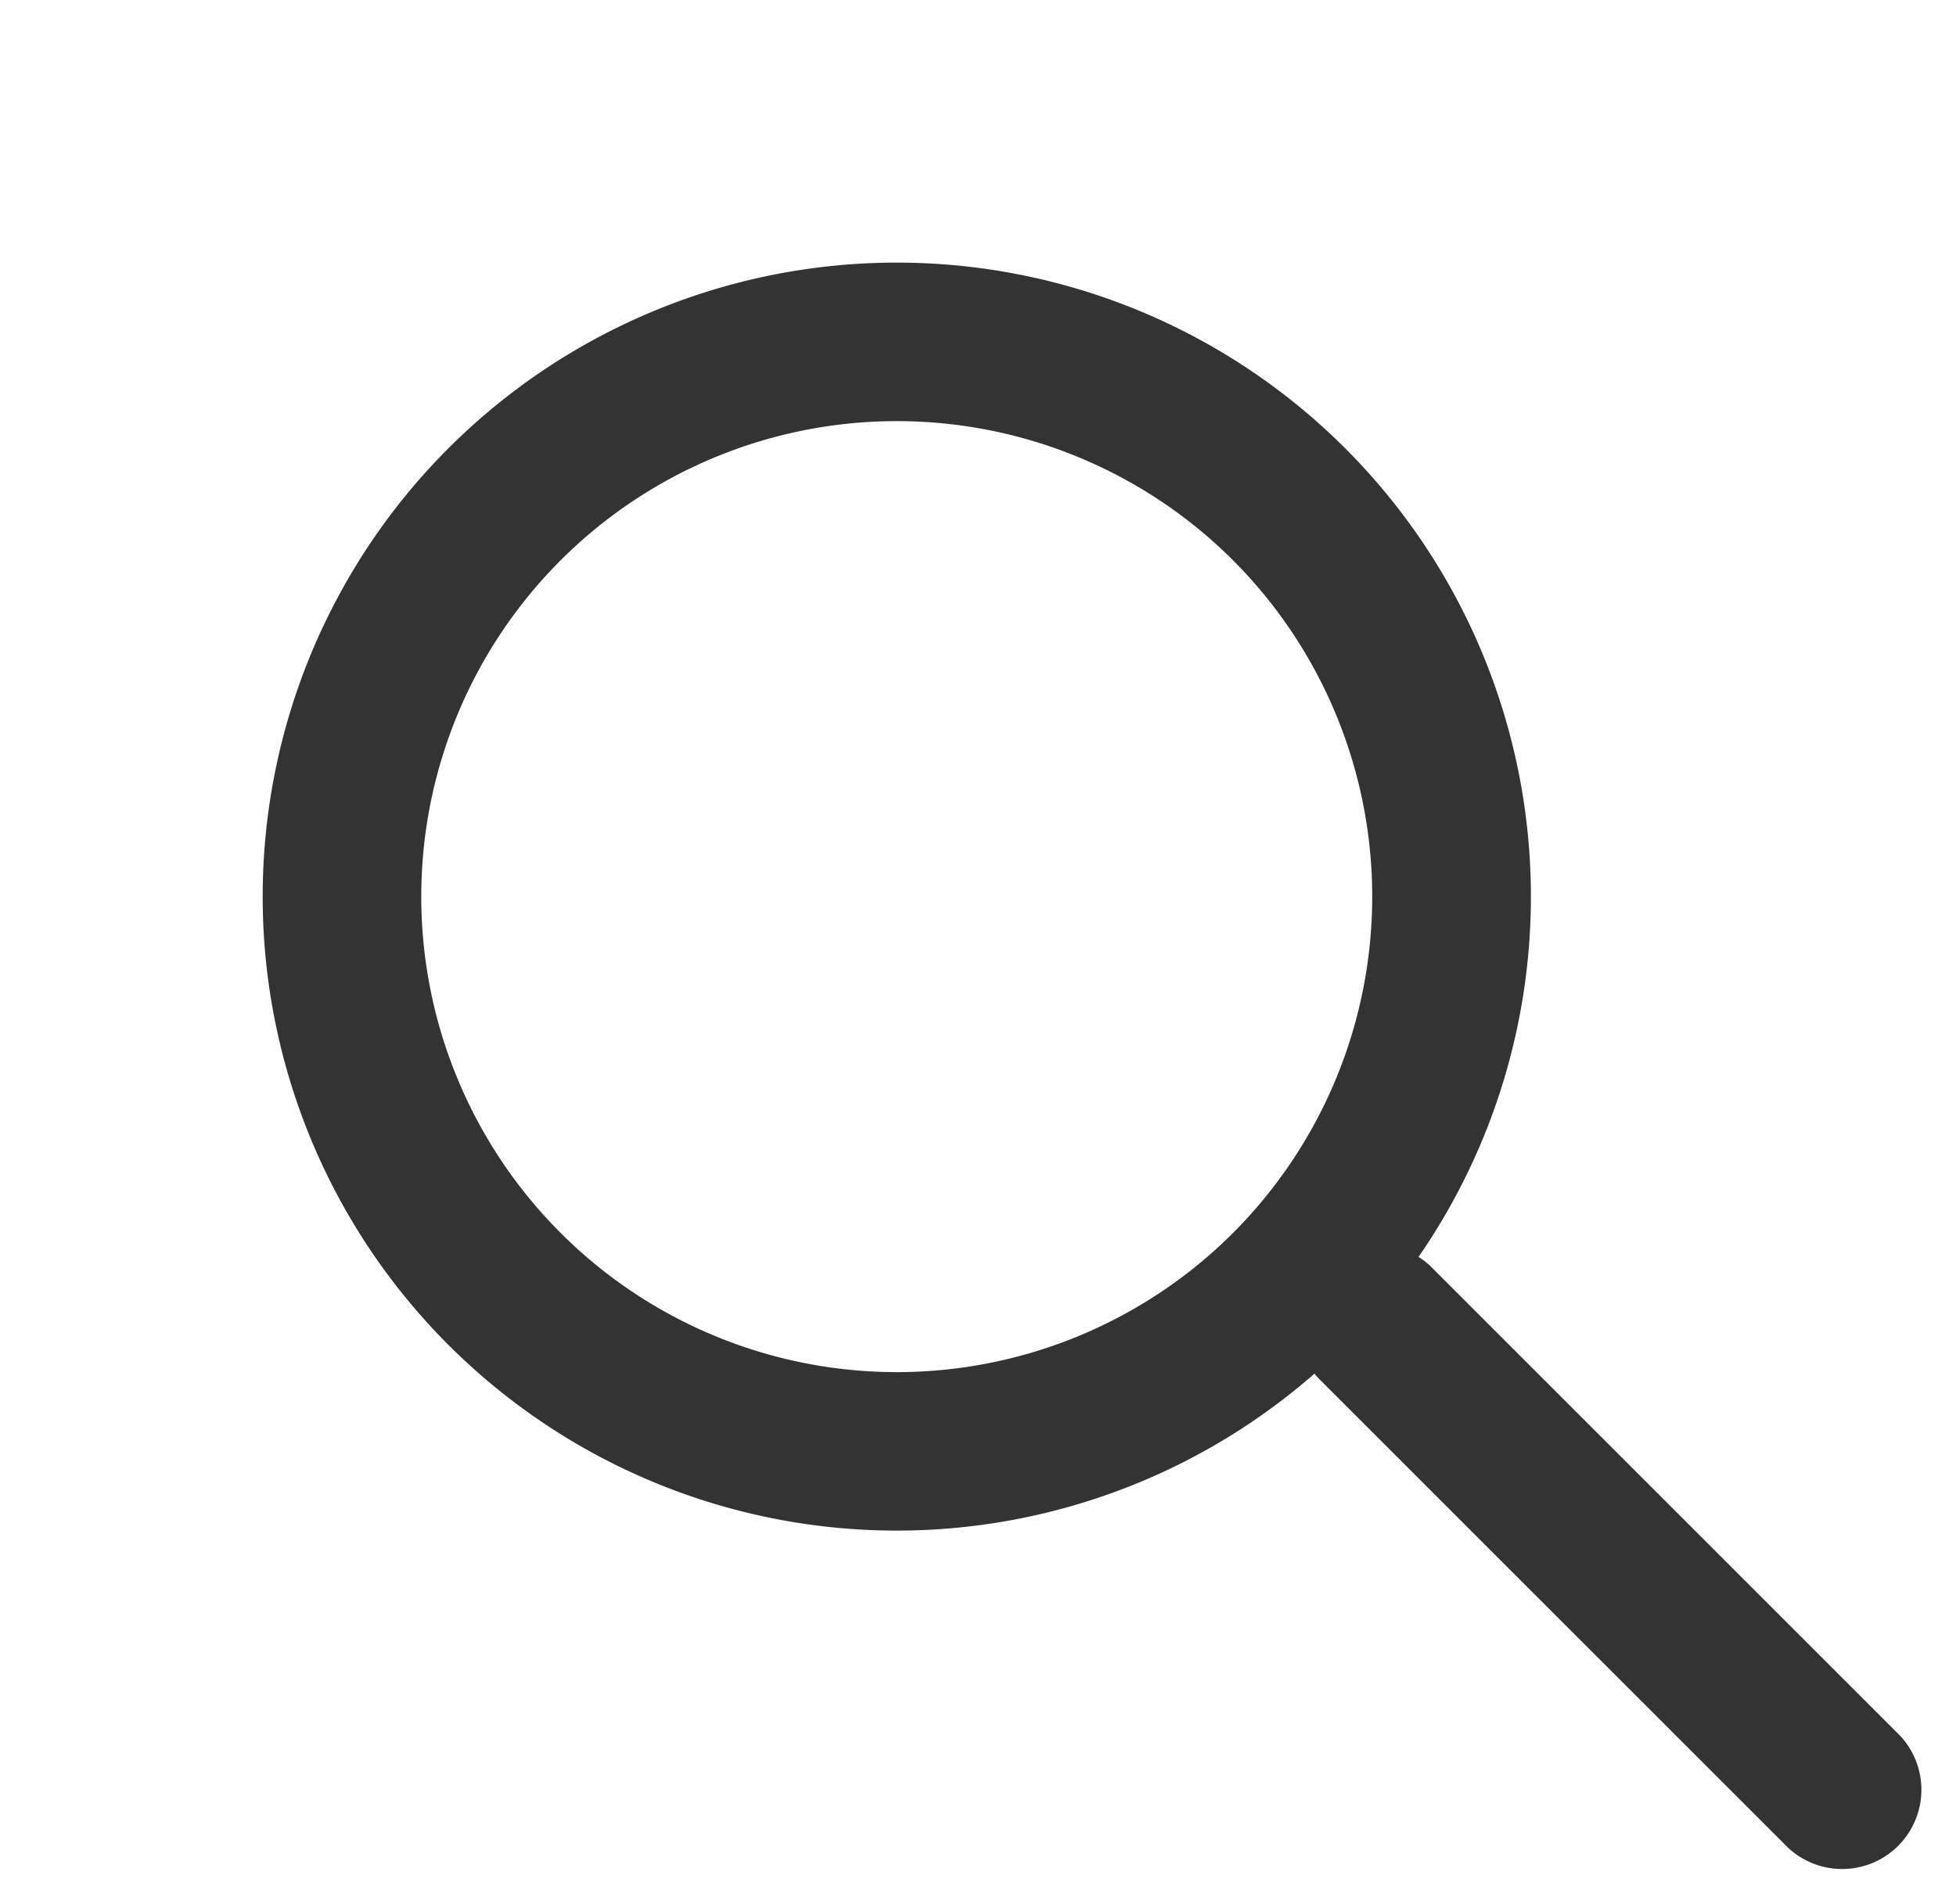
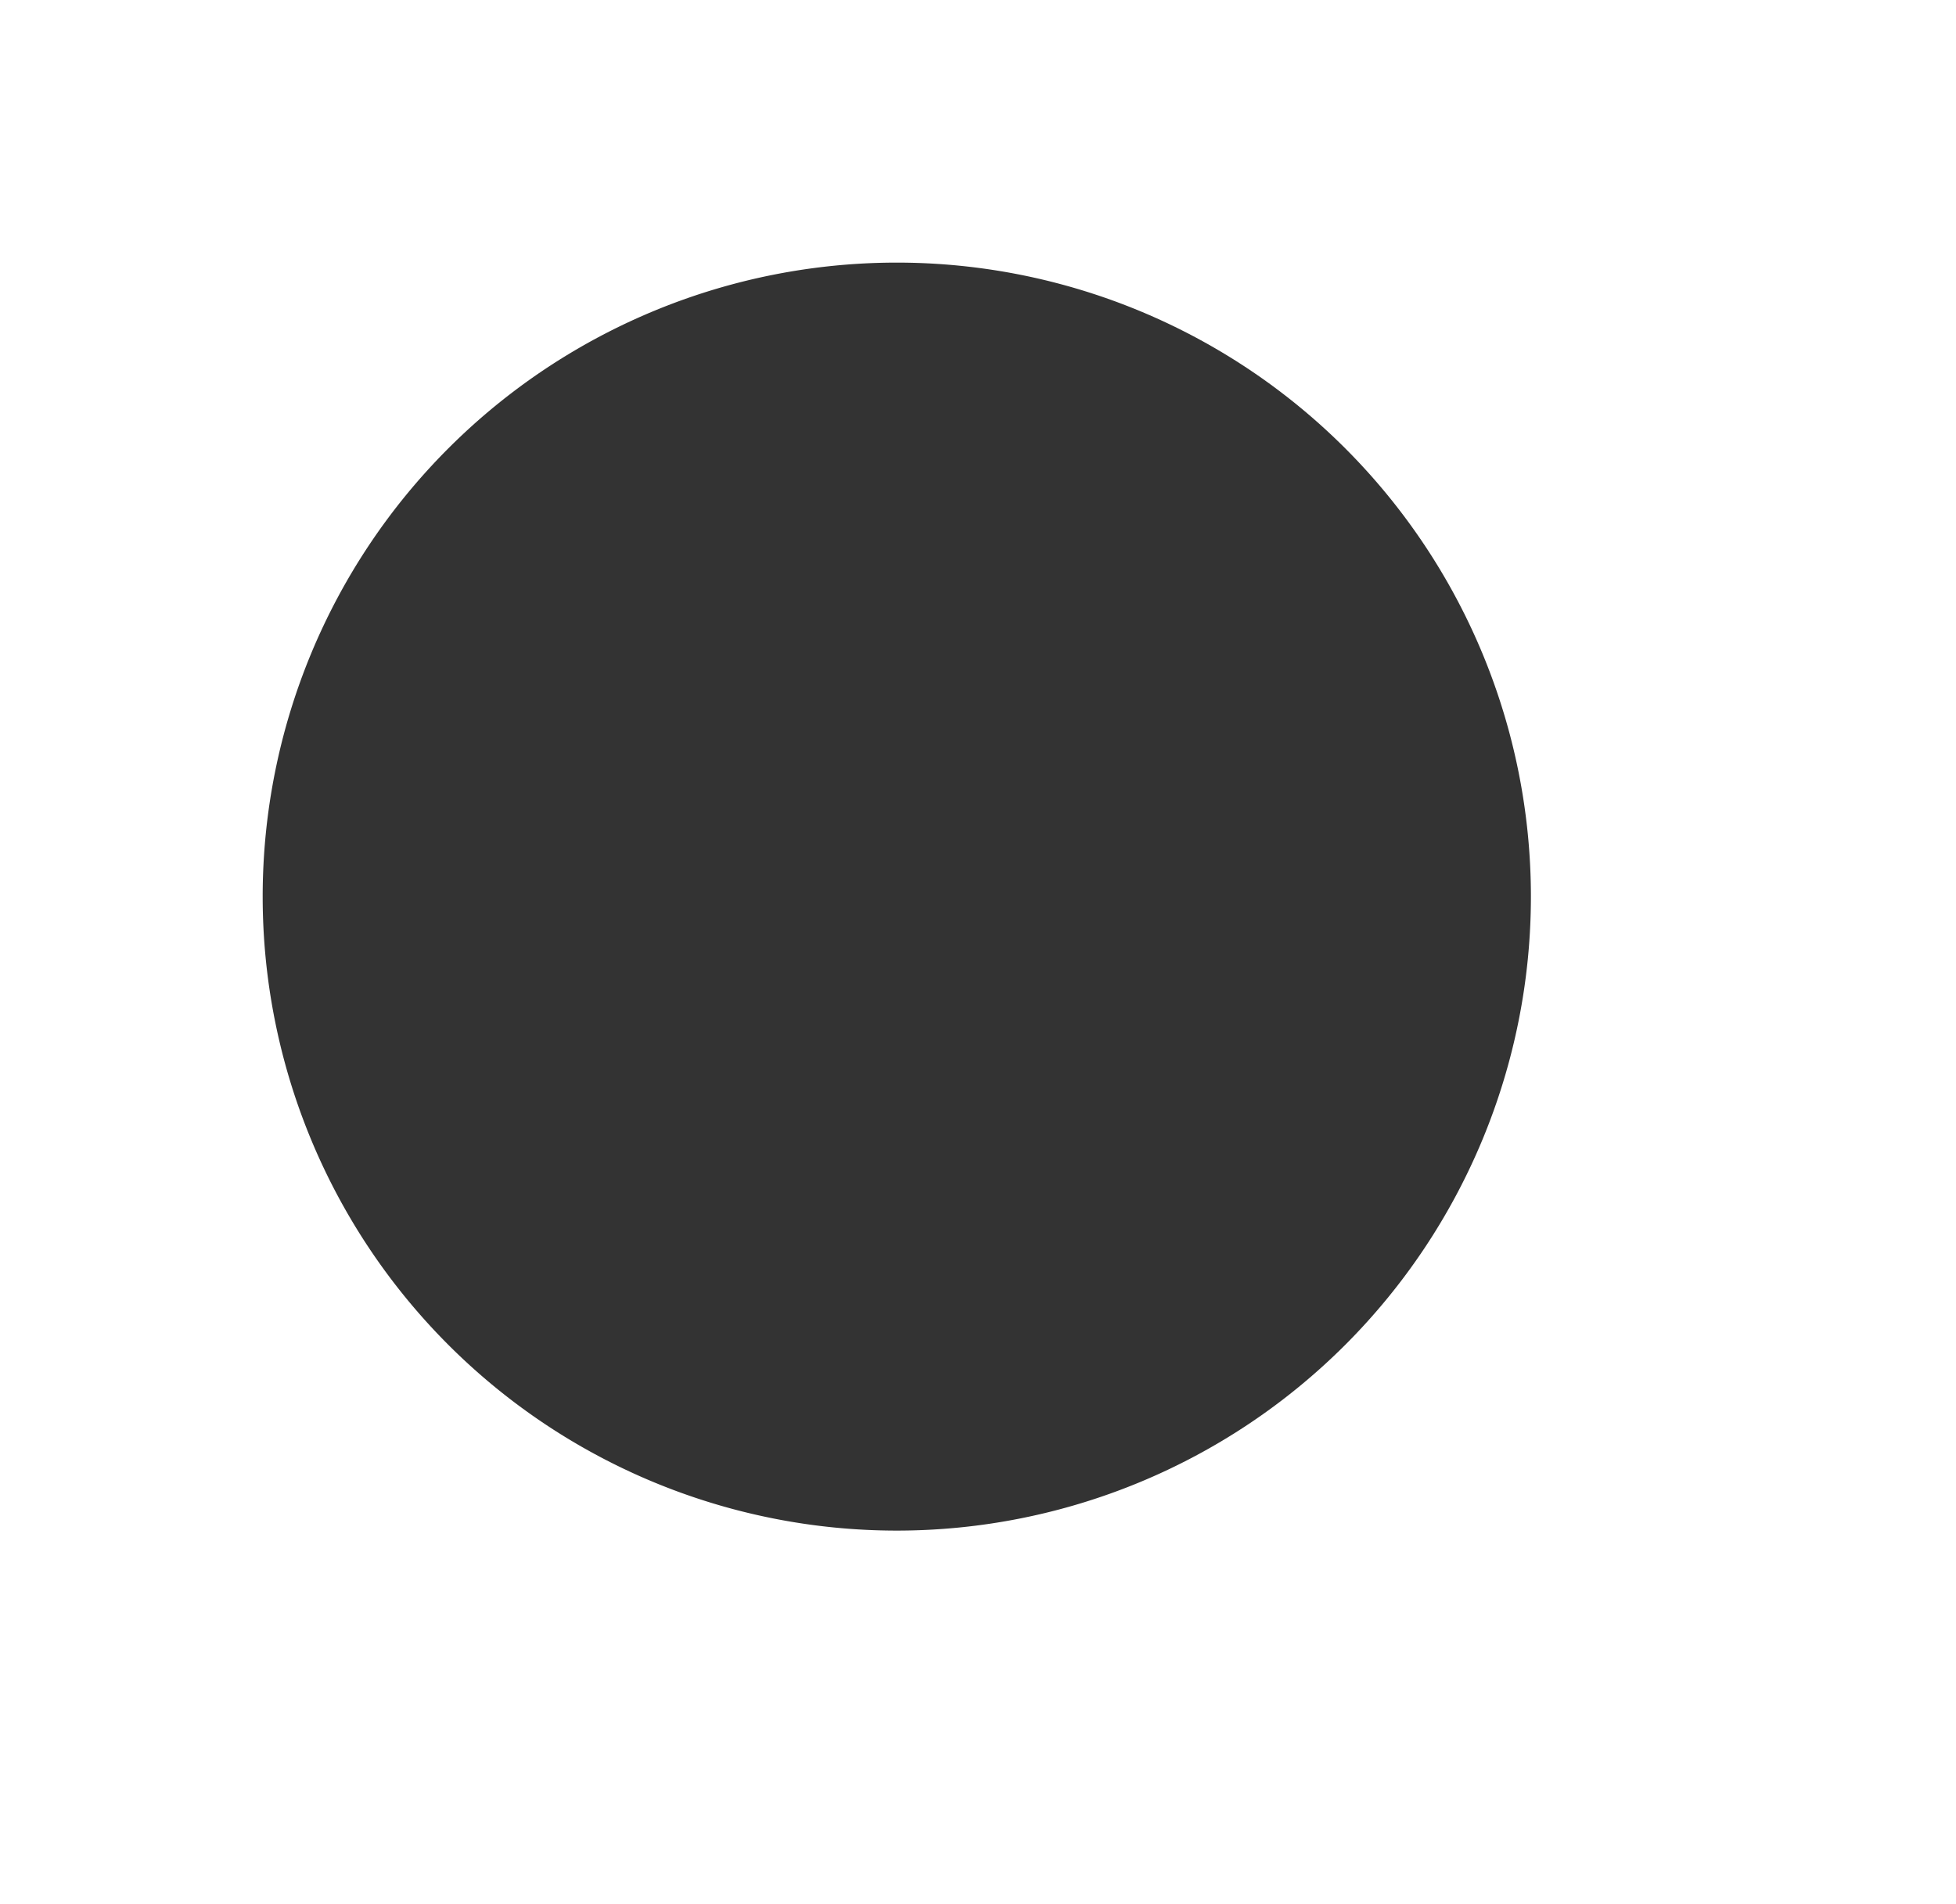
<svg xmlns="http://www.w3.org/2000/svg" width="24.677" height="24.021" viewBox="0 0 24.677 24.021">
  <g fill="#333">
-     <path d="m18.07 16 5.9 5.9a1 1 0 0 1-1.414 1.413l-5.9-5.899A1 1 0 0 1 18.071 16" />
-     <path d="M15.557 7.071a6 6 0 1 0 0 8.486 6.007 6.007 0 0 0 0-8.486m1.414-1.414a8 8 0 1 1-11.314 0 8 8 0 0 1 11.314 0" />
+     <path d="M15.557 7.071m1.414-1.414a8 8 0 1 1-11.314 0 8 8 0 0 1 11.314 0" />
  </g>
</svg>